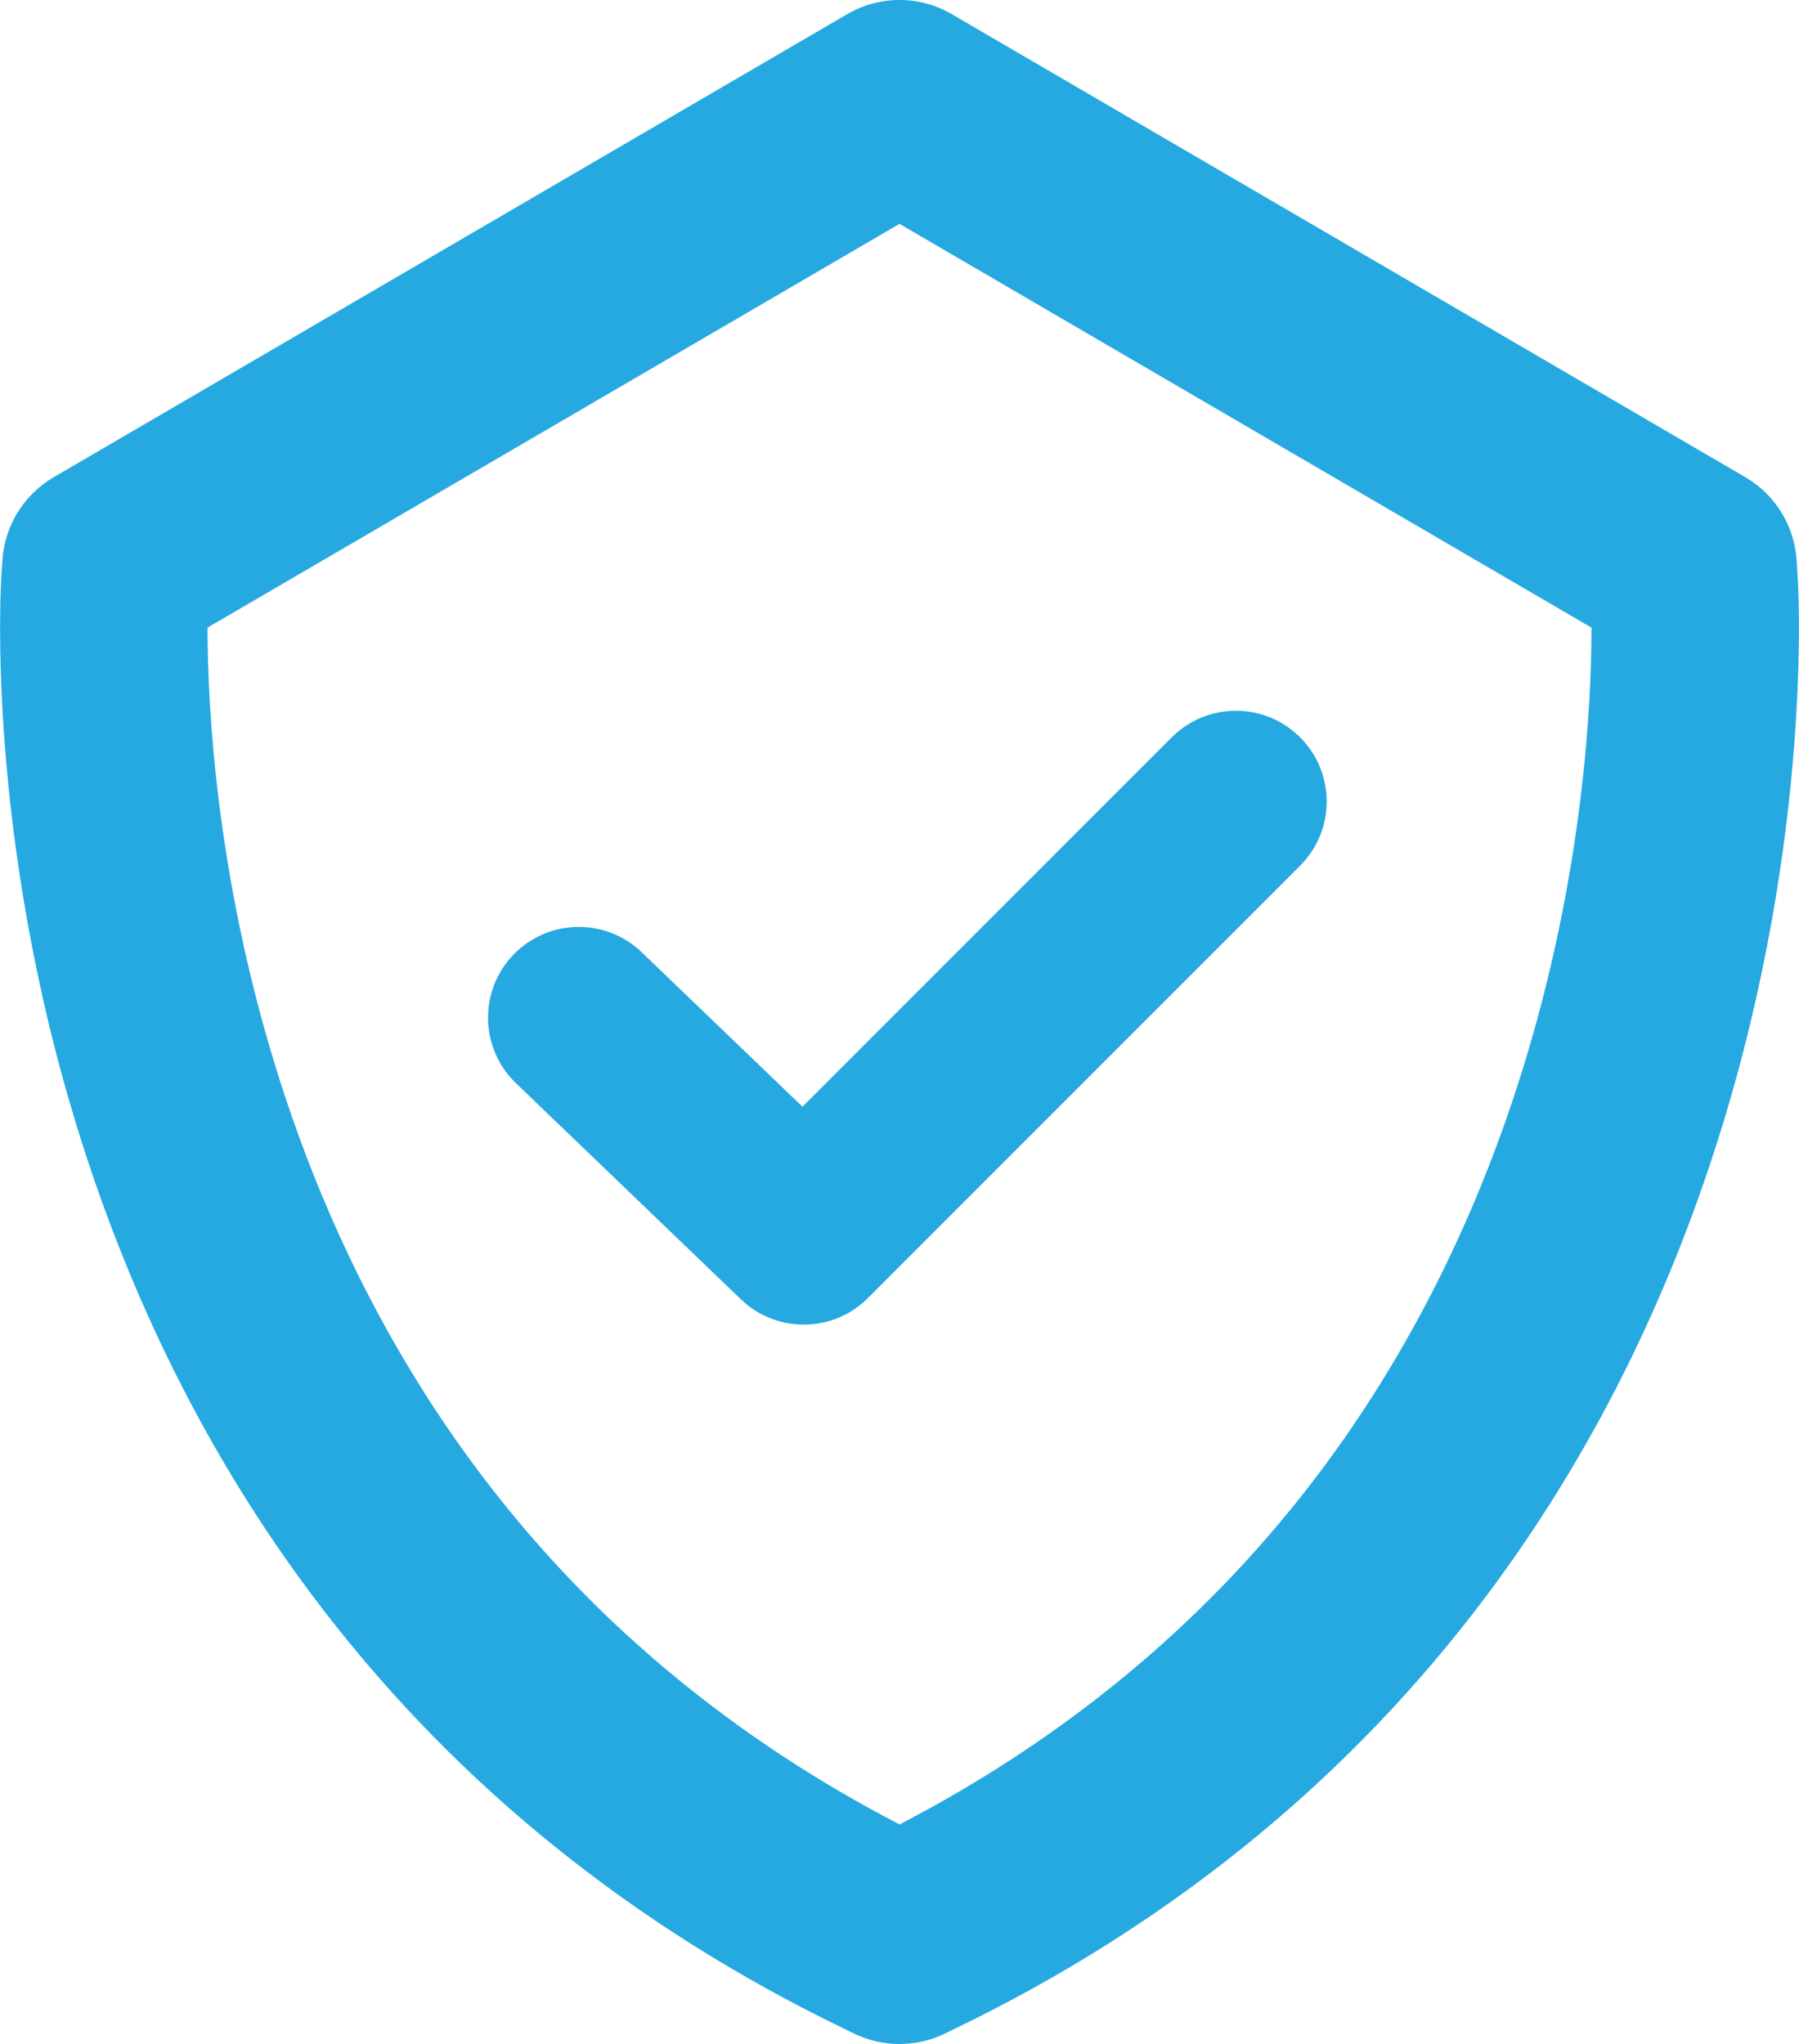
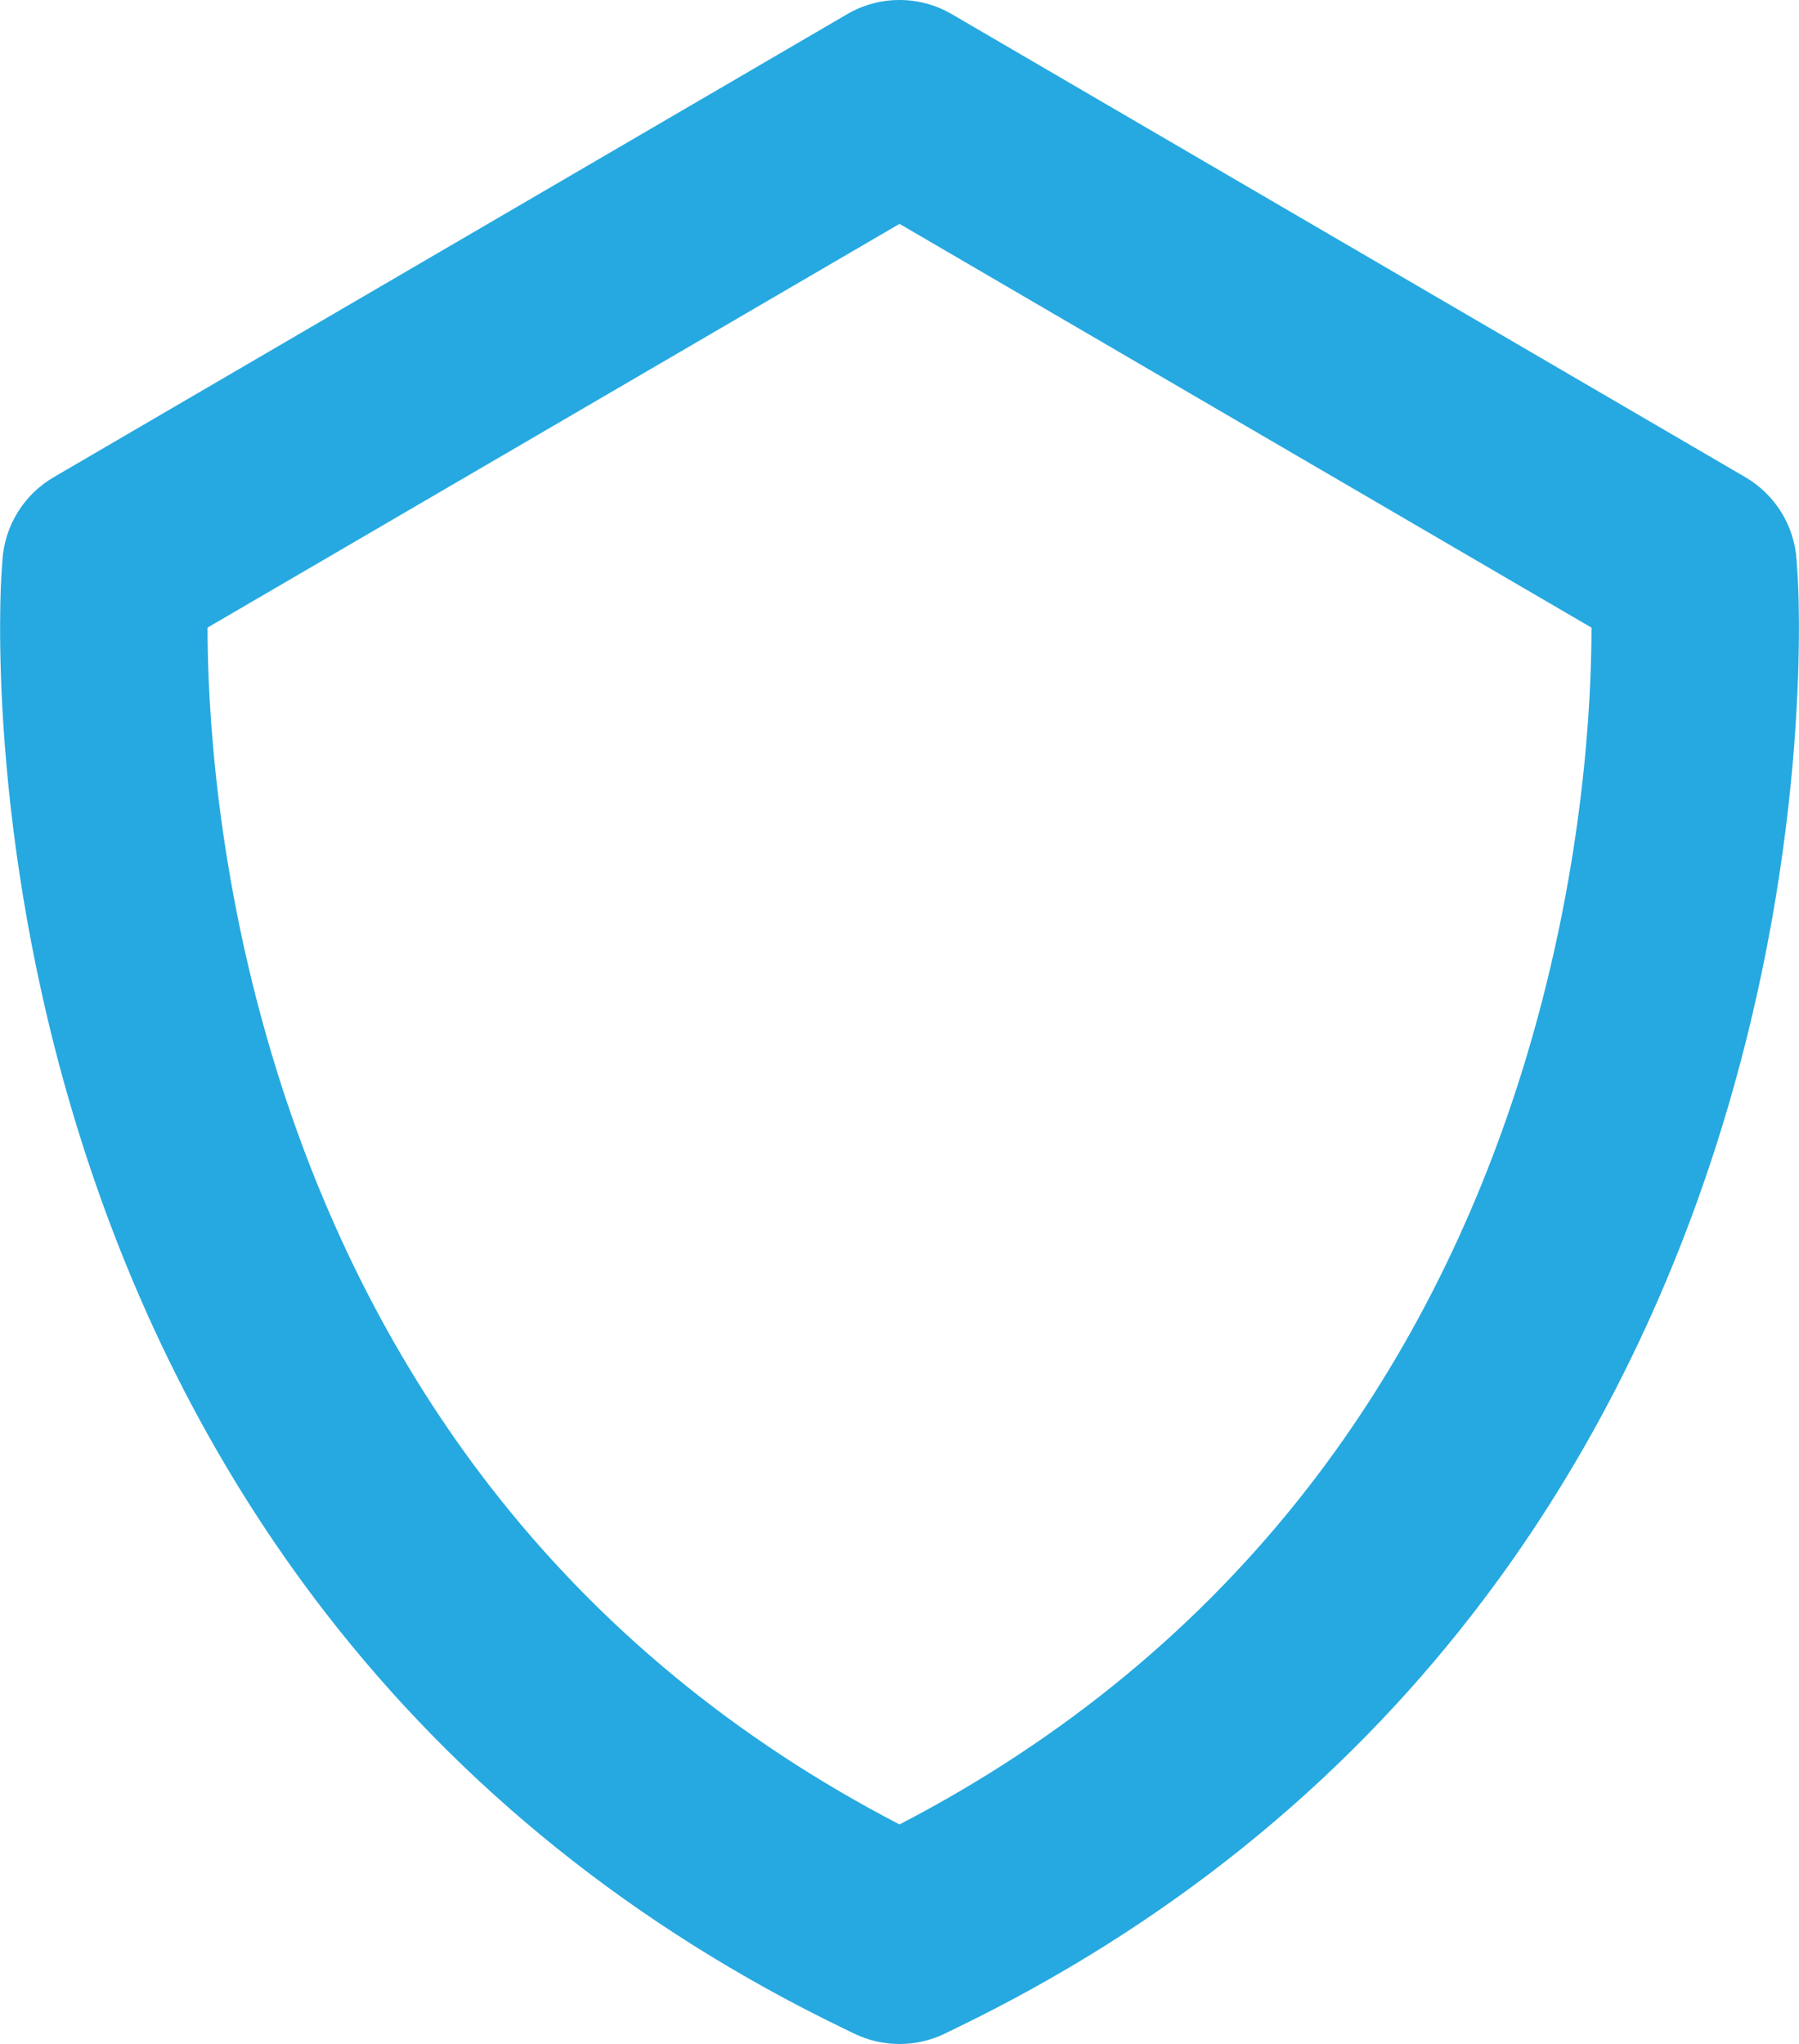
<svg xmlns="http://www.w3.org/2000/svg" version="1.1" id="Layer_1" x="0px" y="0px" width="69.371px" height="78.806px" viewBox="0 0 69.371 78.806" enable-background="new 0 0 69.371 78.806" xml:space="preserve">
  <g>
    <g>
      <path fill="#26A9E0" d="M34.686,78.806c-0.597,0-1.192-0.133-1.743-0.399l-0.46-0.223c-8.014-3.884-14.717-9.266-19.925-15.997    c-4.149-5.358-7.345-11.562-9.495-18.438c-3.636-11.62-3.033-21.206-3.006-21.608l0.037-0.552c0.088-1.325,0.828-2.521,1.976-3.19    L32.67,0.545c1.246-0.727,2.785-0.727,4.031,0l30.601,17.853c1.147,0.67,1.888,1.865,1.976,3.19l0.037,0.56    c0.027,0.395,0.63,9.98-3.007,21.601c-2.151,6.877-5.346,13.081-9.495,18.44C51.604,68.918,44.901,74.3,36.89,78.183l-0.461,0.224    C35.878,78.673,35.282,78.806,34.686,78.806z M8.003,24.197c-0.001,2.876,0.3,9.509,2.694,17.162    c1.866,5.965,4.621,11.325,8.188,15.931c4.166,5.386,9.478,9.771,15.801,13.05c6.322-3.278,11.634-7.663,15.801-13.049    c3.565-4.605,6.319-9.965,8.187-15.932c2.396-7.656,2.697-14.291,2.695-17.161L34.686,8.631L8.003,24.197z" />
    </g>
    <g>
      <g>
-         <path fill="#26A9E0" d="M30.994,51.07c-0.873,0-1.747-0.324-2.425-0.976l-8.675-8.333c-1.394-1.34-1.438-3.555-0.1-4.949     c1.341-1.395,3.556-1.437,4.949-0.1l6.201,5.957l14.24-14.241c1.365-1.367,3.582-1.367,4.949,0c1.367,1.366,1.367,3.583,0,4.949     L33.469,50.045C32.786,50.728,31.891,51.07,30.994,51.07z" />
-       </g>
+         </g>
    </g>
  </g>
</svg>